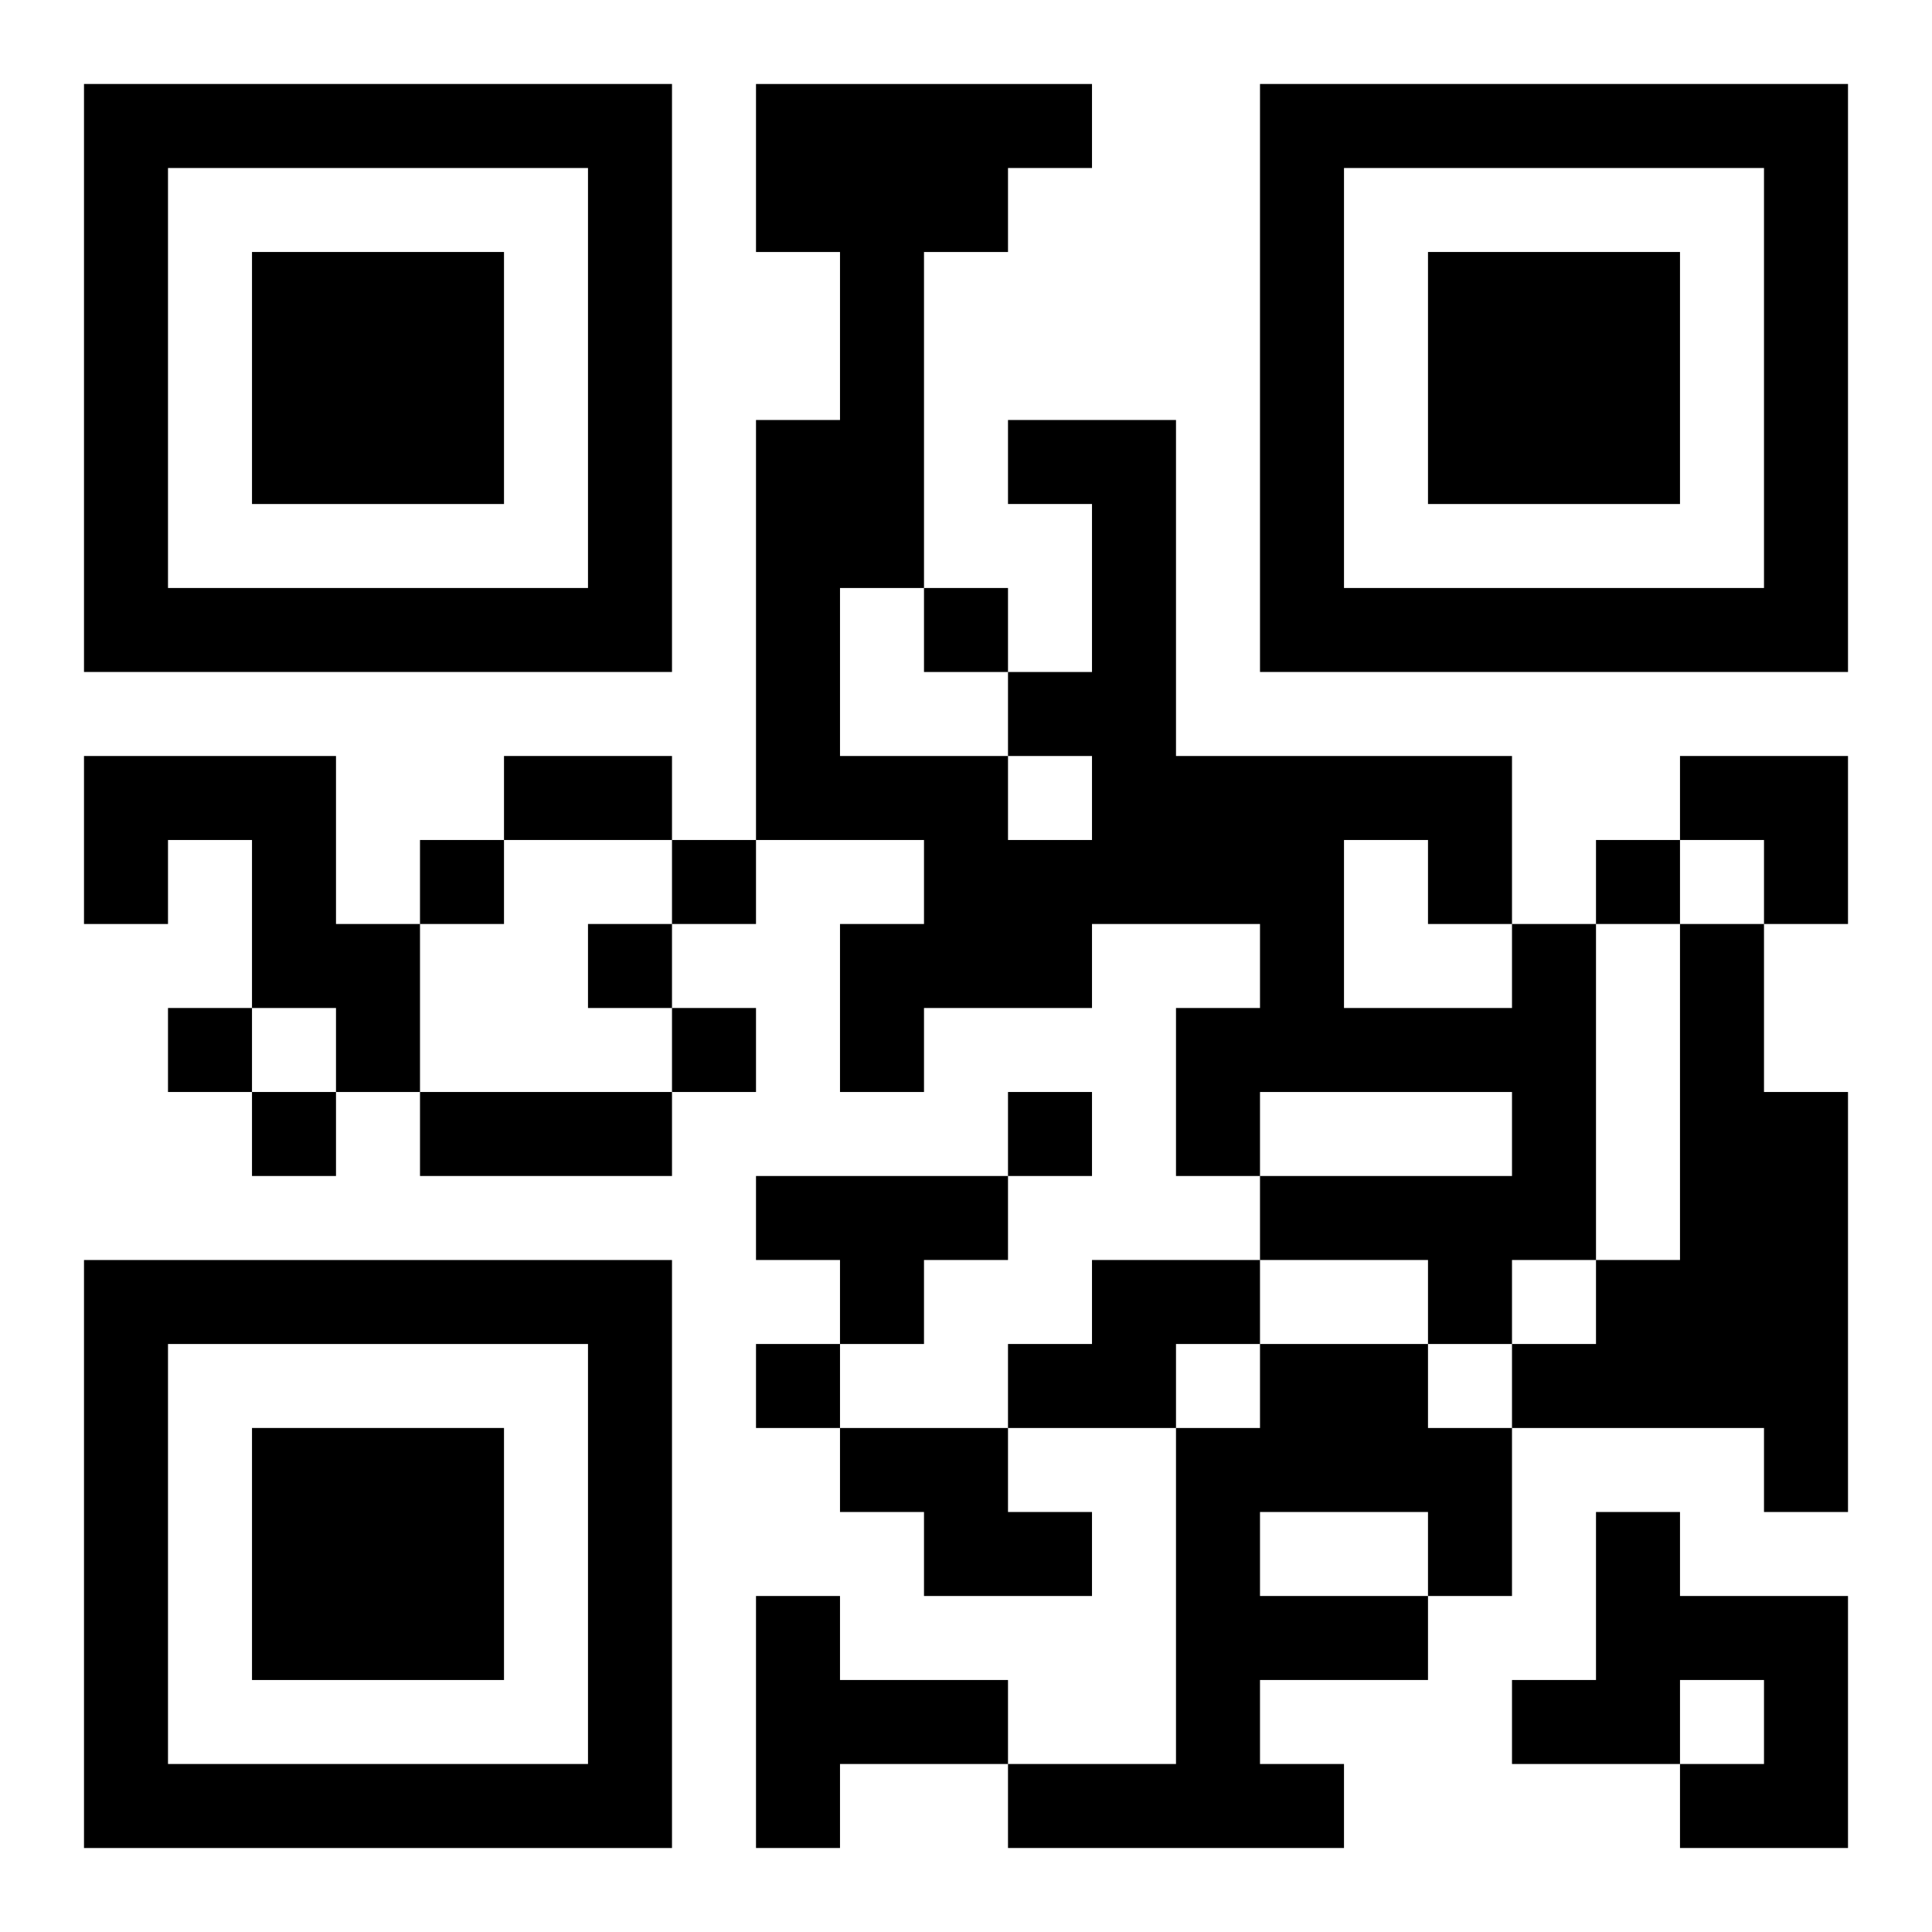
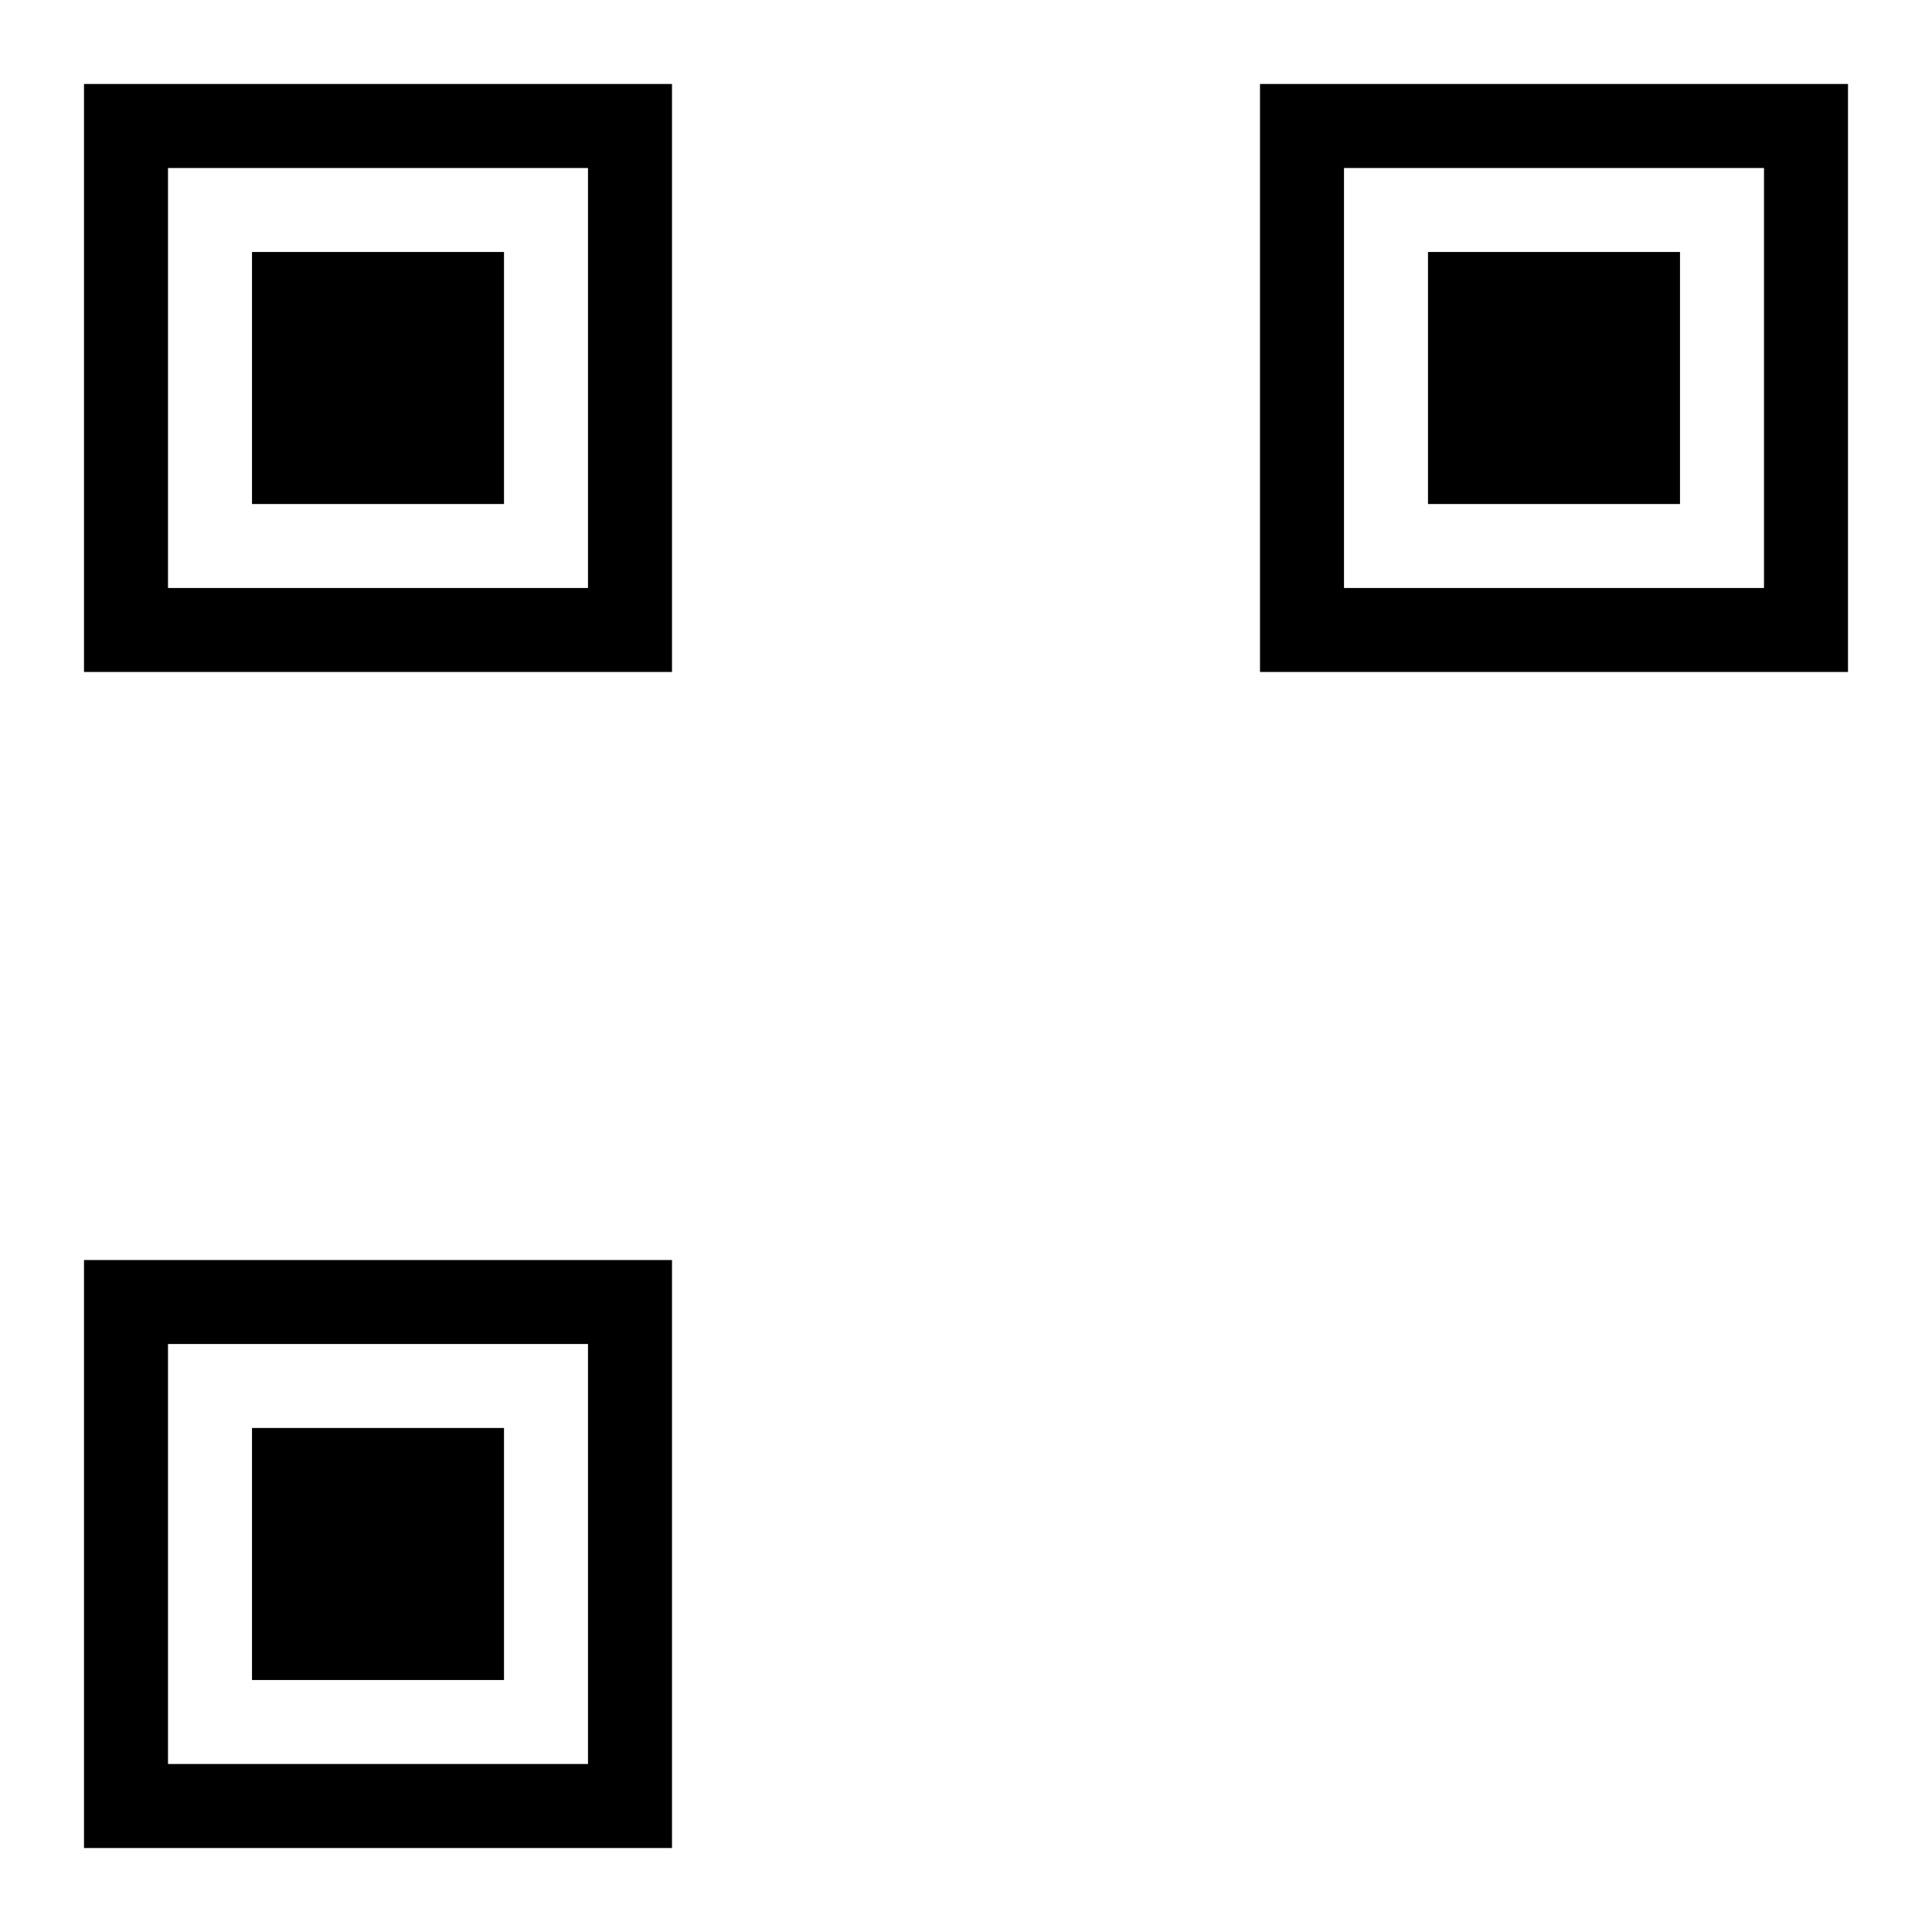
<svg xmlns="http://www.w3.org/2000/svg" xmlns:xlink="http://www.w3.org/1999/xlink" width="250" height="250" baseProfile="full" version="1.1" viewBox="-1 -1 23 23">
  <symbol id="a">
    <path d="m0 7v7h7v-7h-7zm1 1h5v5h-5v-5zm1 1v3h3v-3h-3z" />
  </symbol>
  <use y="-7" xlink:href="#a" />
  <use y="7" xlink:href="#a" />
  <use x="14" y="-7" xlink:href="#a" />
-   <path d="m0 8h3v2h1v2h-1v-1h-1v-2h-1v1h-1v-2m17 2h1v4h-1v1h-1v-1h-2v-1h3v-1h-3v1h-1v-2h1v-1h-2v1h-2v1h-1v-2h1v-1h-2v-5h1v-2h-1v-2h4v1h-1v1h-1v4h-1v2h2v1h1v-1h-1v-1h1v-2h-1v-1h2v4h4v2m-2-1v2h2v-1h-1v-1h-1m4 1h1v2h1v5h-1v-1h-3v-1h1v-1h1v-4m-11 3h3v1h-1v1h-1v-1h-1v-1m4 1h2v1h-1v1h-2v-1h1v-1m2 1h2v1h1v2h-1v1h-2v1h1v1h-4v-1h2v-4h1v-1m0 2v1h2v-1h-2m-5-1h2v1h1v1h-2v-1h-1v-1m9 1h1v1h2v3h-2v-1h1v-1h-1v1h-2v-1h1v-2m-10 1h1v1h2v1h-2v1h-1v-3m2-12v1h1v-1h-1m-6 3v1h1v-1h-1m3 0v1h1v-1h-1m11 0v1h1v-1h-1m-12 1v1h1v-1h-1m-5 1v1h1v-1h-1m6 0v1h1v-1h-1m-5 1v1h1v-1h-1m9 0v1h1v-1h-1m-3 3v1h1v-1h-1m-3-7h2v1h-2v-1m-1 4h3v1h-3v-1m15-4h2v2h-1v-1h-1z" />
</svg>